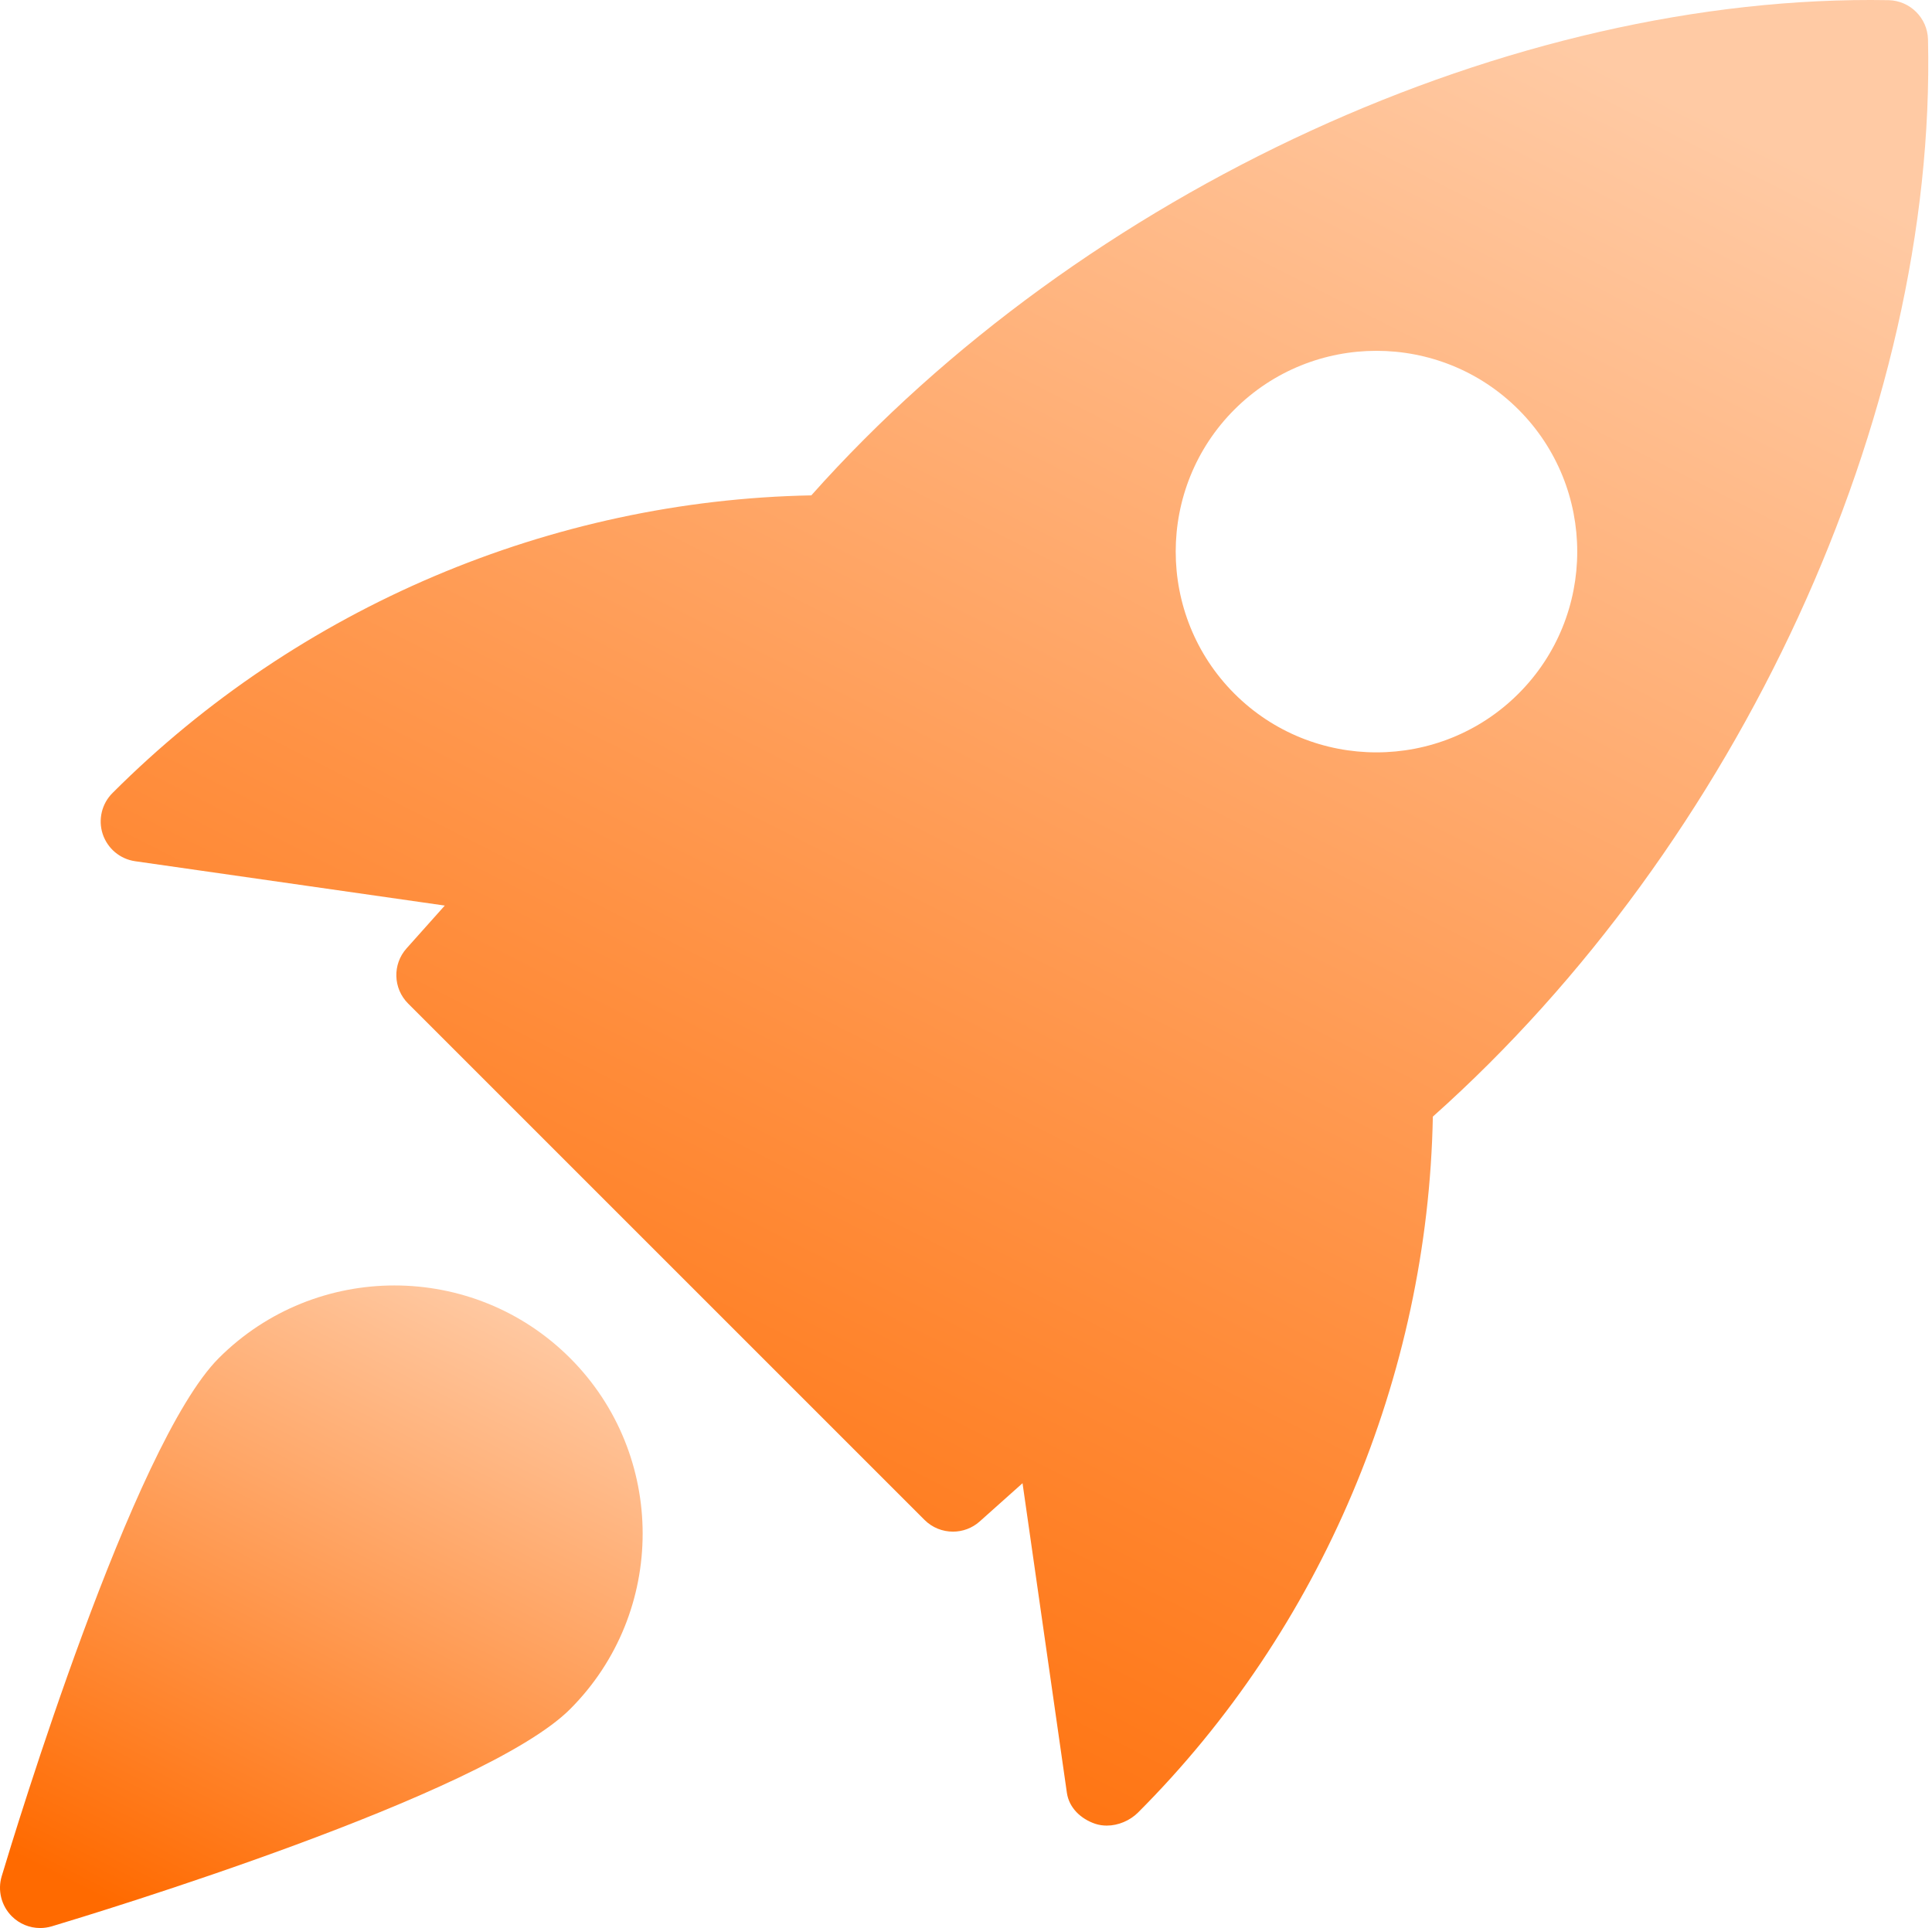
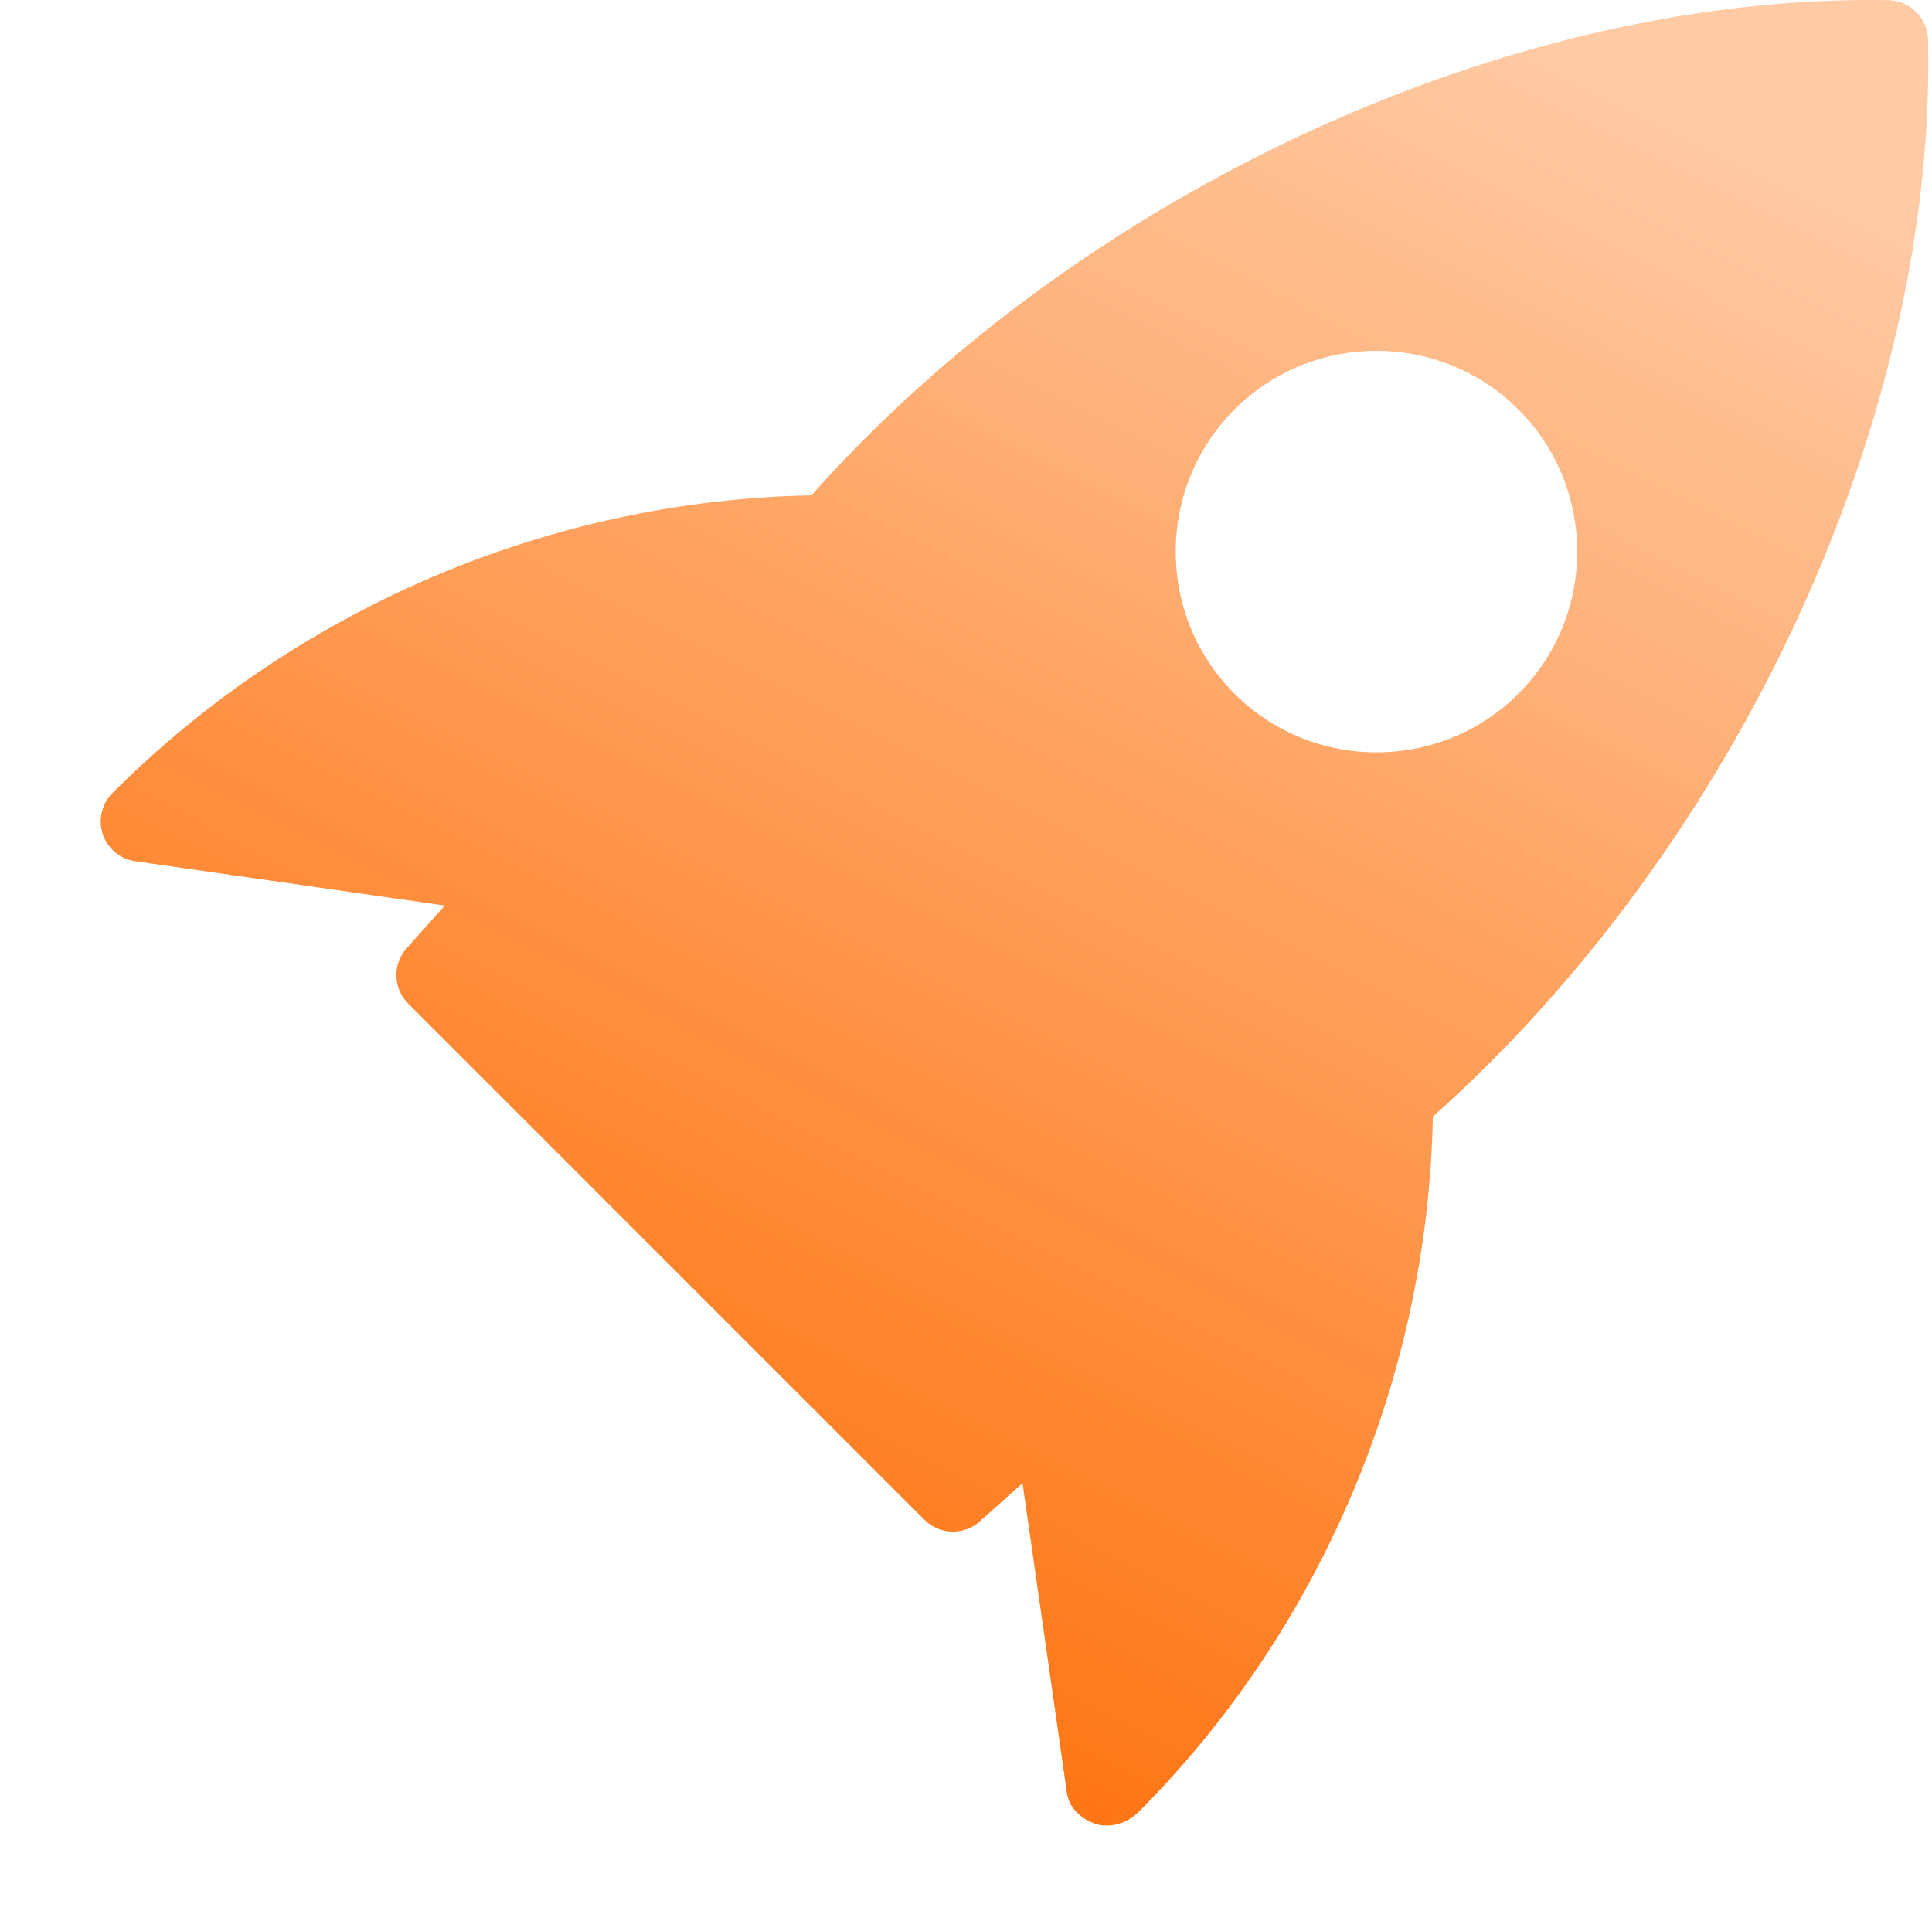
<svg xmlns="http://www.w3.org/2000/svg" width="513" height="512" viewBox="0 0 513 512" fill="none">
  <path d="M501.506 0.045C401.559 -1.747 287.575 50.498 215.426 131.543C146.477 132.845 79.341 161.111 29.912 210.541C27.032 213.378 26.008 217.623 27.266 221.463C28.546 225.325 31.874 228.119 35.885 228.695L118.103 240.471L107.949 251.842C104.173 256.066 104.365 262.487 108.375 266.498L245.485 403.607C247.554 405.677 250.285 406.722 253.037 406.722C255.576 406.722 258.114 405.826 260.141 404.013L271.512 393.858L283.288 476.077C283.864 480.087 287.021 483.031 290.84 484.311C291.821 484.631 292.845 484.781 293.89 484.781C296.92 484.781 300.013 483.458 302.146 481.346C350.893 432.599 379.159 365.463 380.461 296.514C461.591 224.215 514.264 110.274 511.938 10.455C511.789 4.781 507.202 0.194 501.506 0.045ZM403.202 184.194C392.813 194.583 379.159 199.789 365.485 199.789C351.81 199.789 338.157 194.583 327.768 184.194C306.989 163.394 306.989 129.559 327.768 108.759C348.568 87.959 382.402 87.959 403.202 108.759C424.002 129.559 424.002 163.415 403.202 184.194Z" fill="url(#paint0_linear_63_36)" />
-   <path d="M58.113 360.621C35.287 383.447 3.948 486.573 0.449 498.242C-0.681 501.997 0.364 506.071 3.116 508.845C5.164 510.893 7.873 511.981 10.668 511.981C11.692 511.981 12.716 511.831 13.74 511.533C25.409 508.034 128.535 476.695 151.361 453.869C177.068 428.162 177.068 386.327 151.361 360.621C125.633 334.914 83.82 334.935 58.113 360.621Z" fill="url(#paint1_linear_63_36)" />
  <defs>
    <linearGradient id="paint0_linear_63_36" x1="146.233" y1="484.781" x2="392.14" y2="-0.19" gradientUnits="userSpaceOnUse">
      <stop stop-color="#FF6A00" />
      <stop offset="1" stop-color="#FFCAA4" />
    </linearGradient>
    <linearGradient id="paint1_linear_63_36" x1="42.02" y1="511.981" x2="128.623" y2="341.349" gradientUnits="userSpaceOnUse">
      <stop stop-color="#FF6A00" />
      <stop offset="1" stop-color="#FFCAA4" />
    </linearGradient>
  </defs>
</svg>